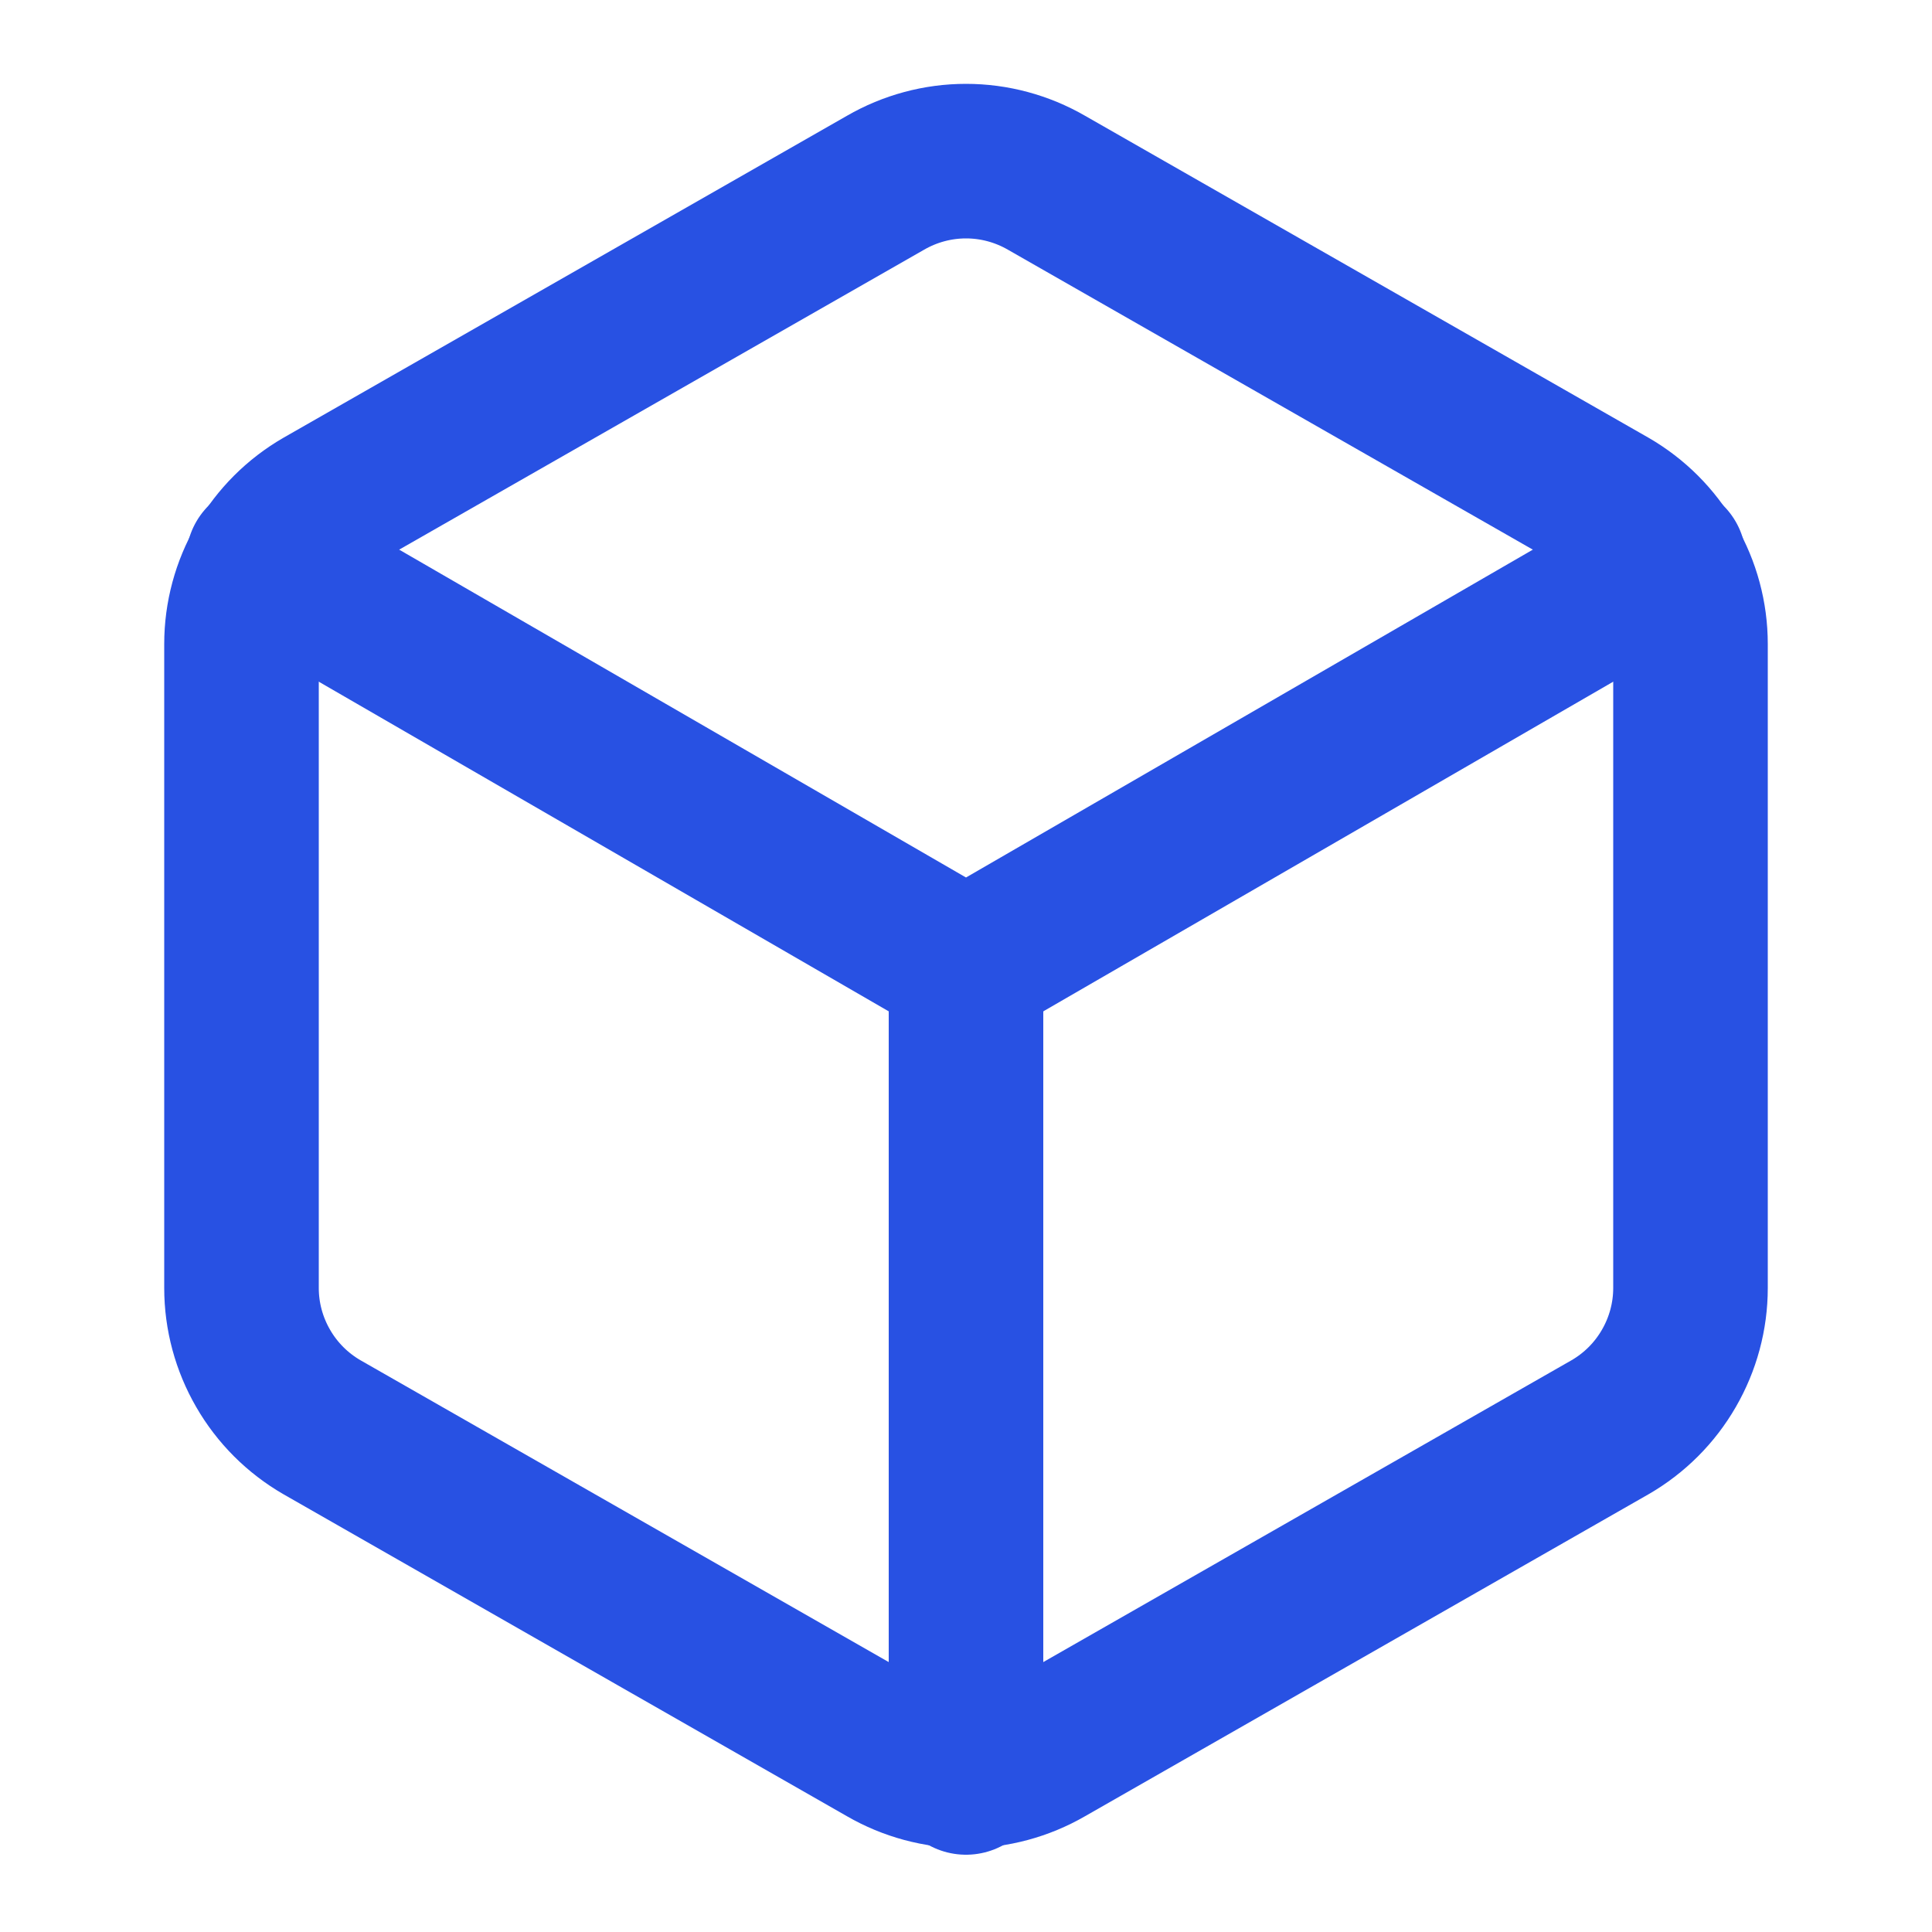
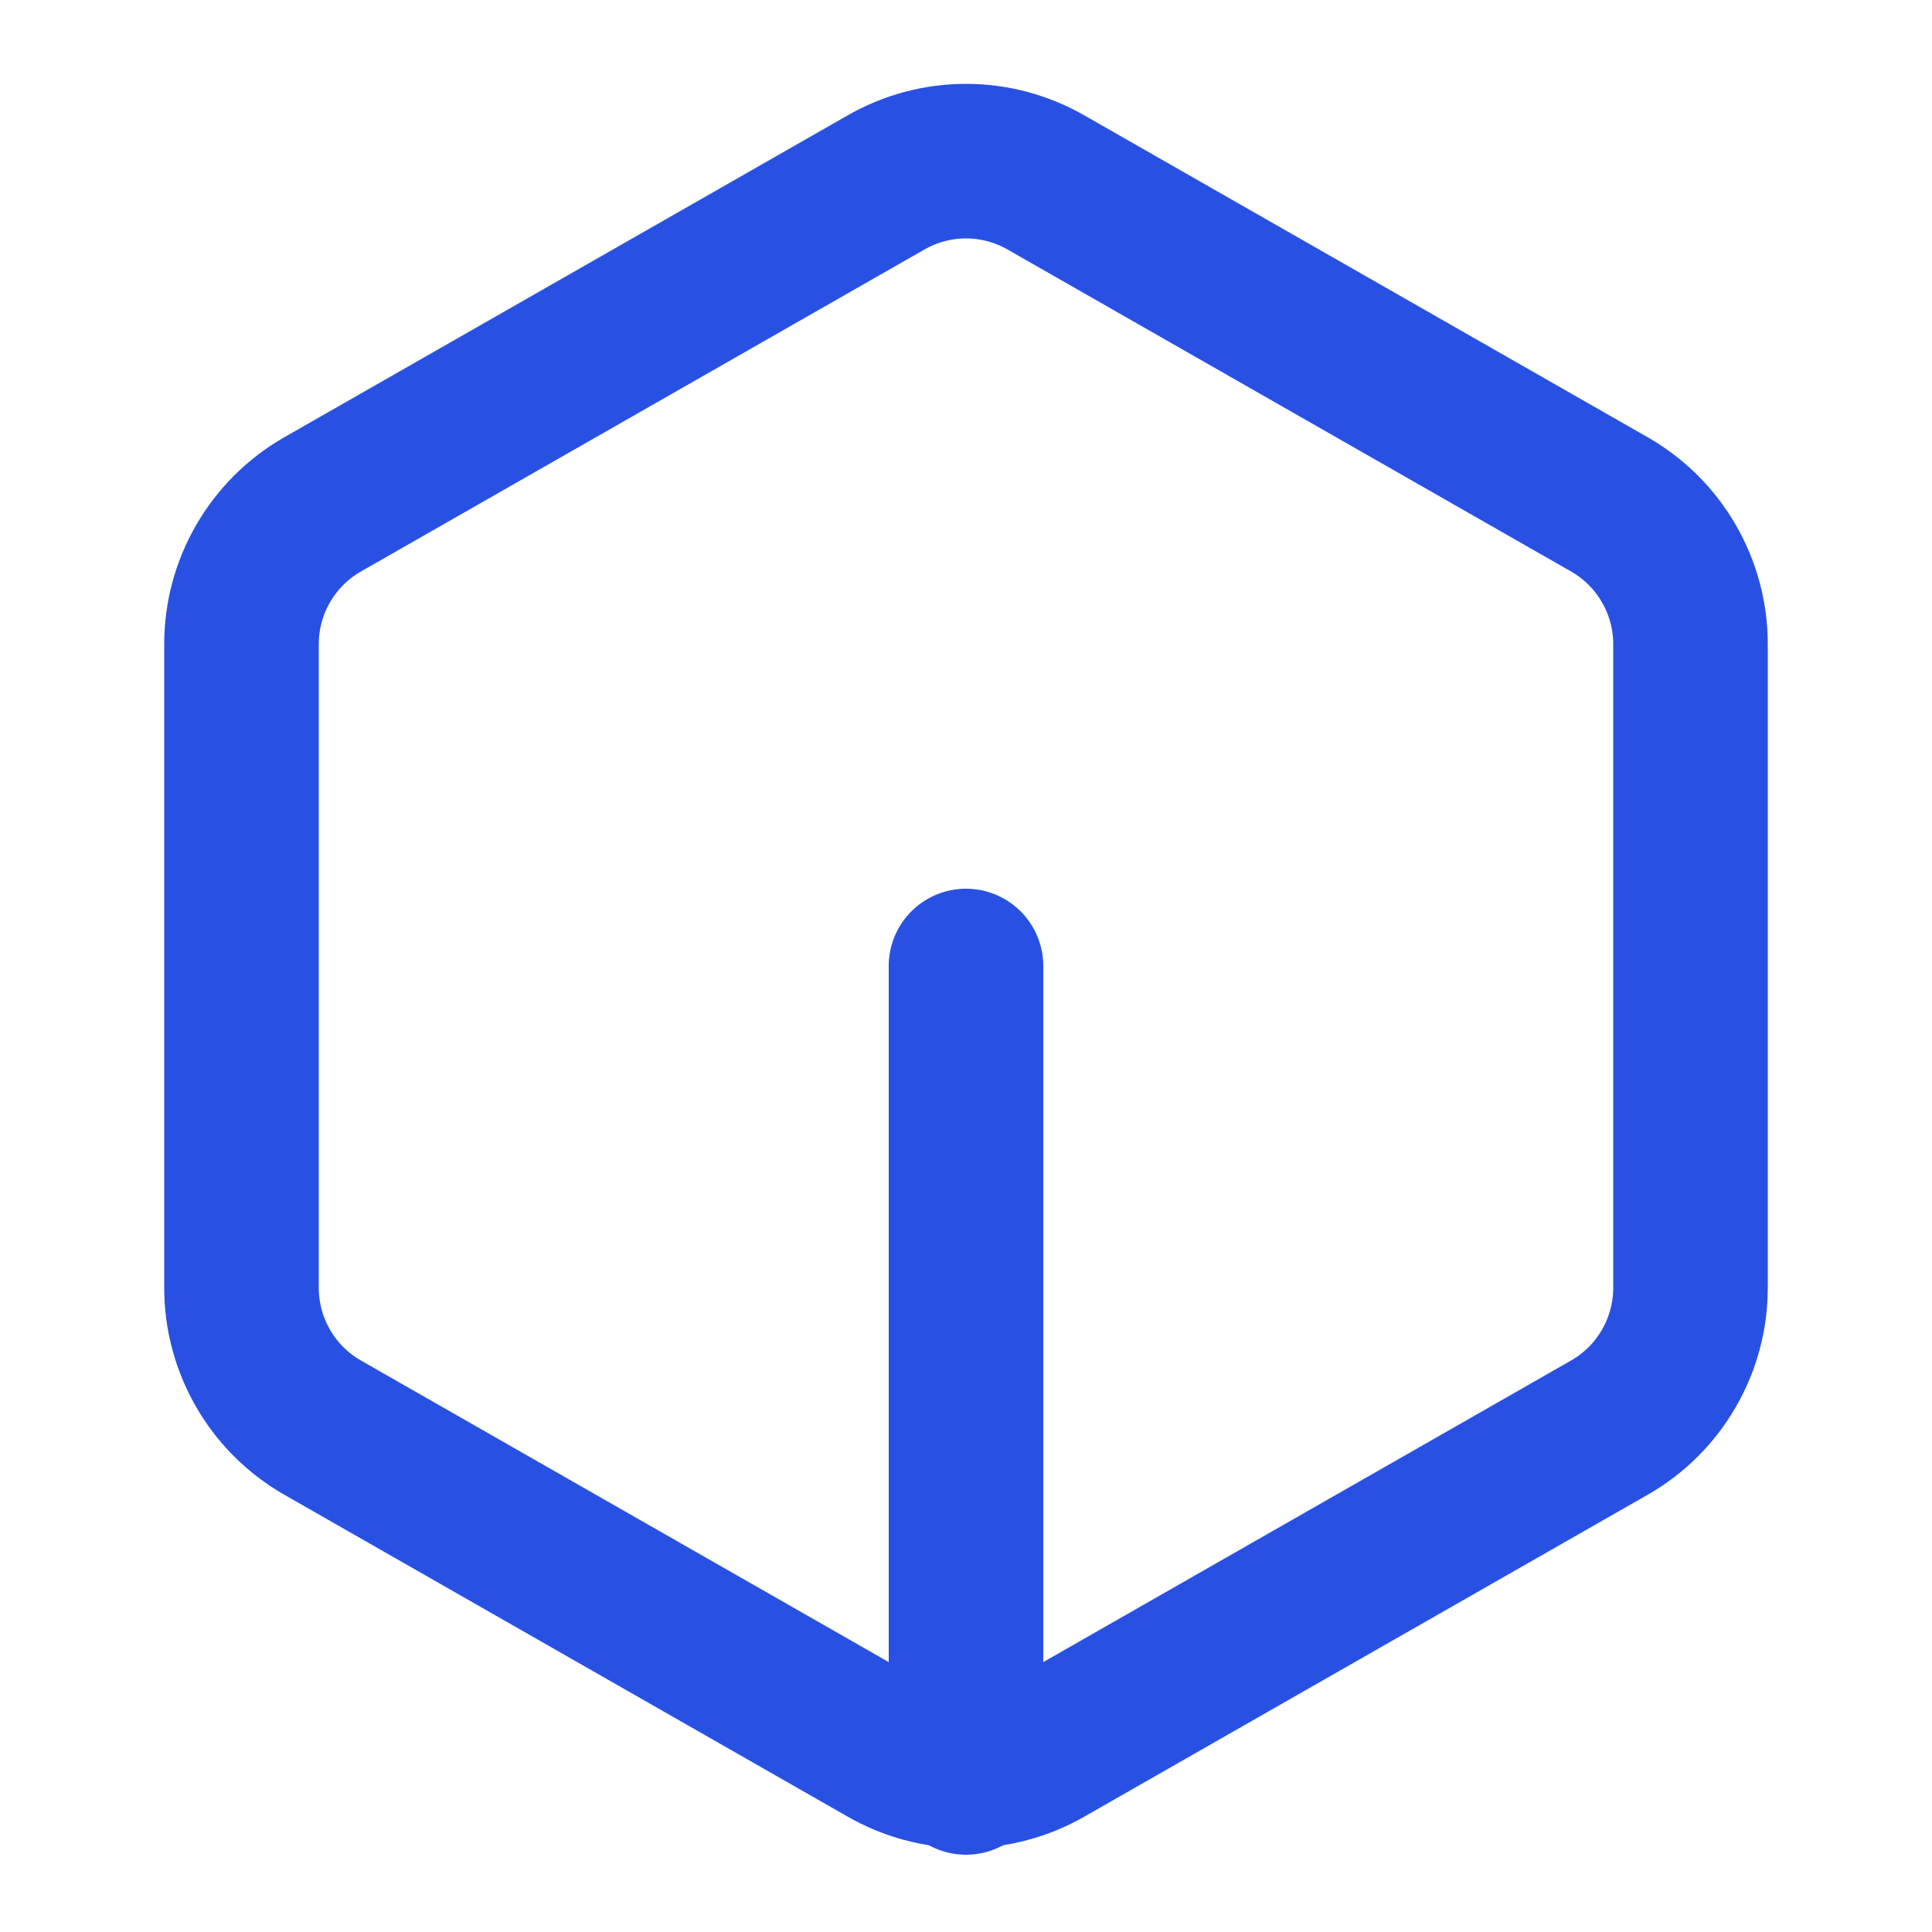
<svg xmlns="http://www.w3.org/2000/svg" width="25" height="25" viewBox="0 0 25 25" fill="none">
  <path d="M21.875 16.667V8.333C21.875 7.968 21.778 7.609 21.595 7.293C21.413 6.977 21.15 6.714 20.833 6.531L13.542 2.365C13.225 2.182 12.866 2.085 12.5 2.085C12.134 2.085 11.775 2.182 11.458 2.365L4.167 6.531C3.85 6.714 3.587 6.977 3.405 7.293C3.222 7.609 3.125 7.968 3.125 8.333V16.667C3.125 17.032 3.222 17.391 3.405 17.707C3.587 18.023 3.85 18.286 4.167 18.469L11.458 22.635C11.775 22.818 12.134 22.915 12.5 22.915C12.866 22.915 13.225 22.818 13.542 22.635L20.833 18.469C21.15 18.286 21.413 18.023 21.595 17.707C21.778 17.391 21.875 17.032 21.875 16.667Z" stroke="#2851E3" stroke-width="2" stroke-linecap="round" stroke-linejoin="round" />
-   <path d="M3.406 7.25L12.5 12.51L21.594 7.25" stroke="#2851E3" stroke-width="2" stroke-linecap="round" stroke-linejoin="round" />
  <path d="M12.5 23V12.5" stroke="#2851E3" stroke-width="2" stroke-linecap="round" stroke-linejoin="round" />
</svg>